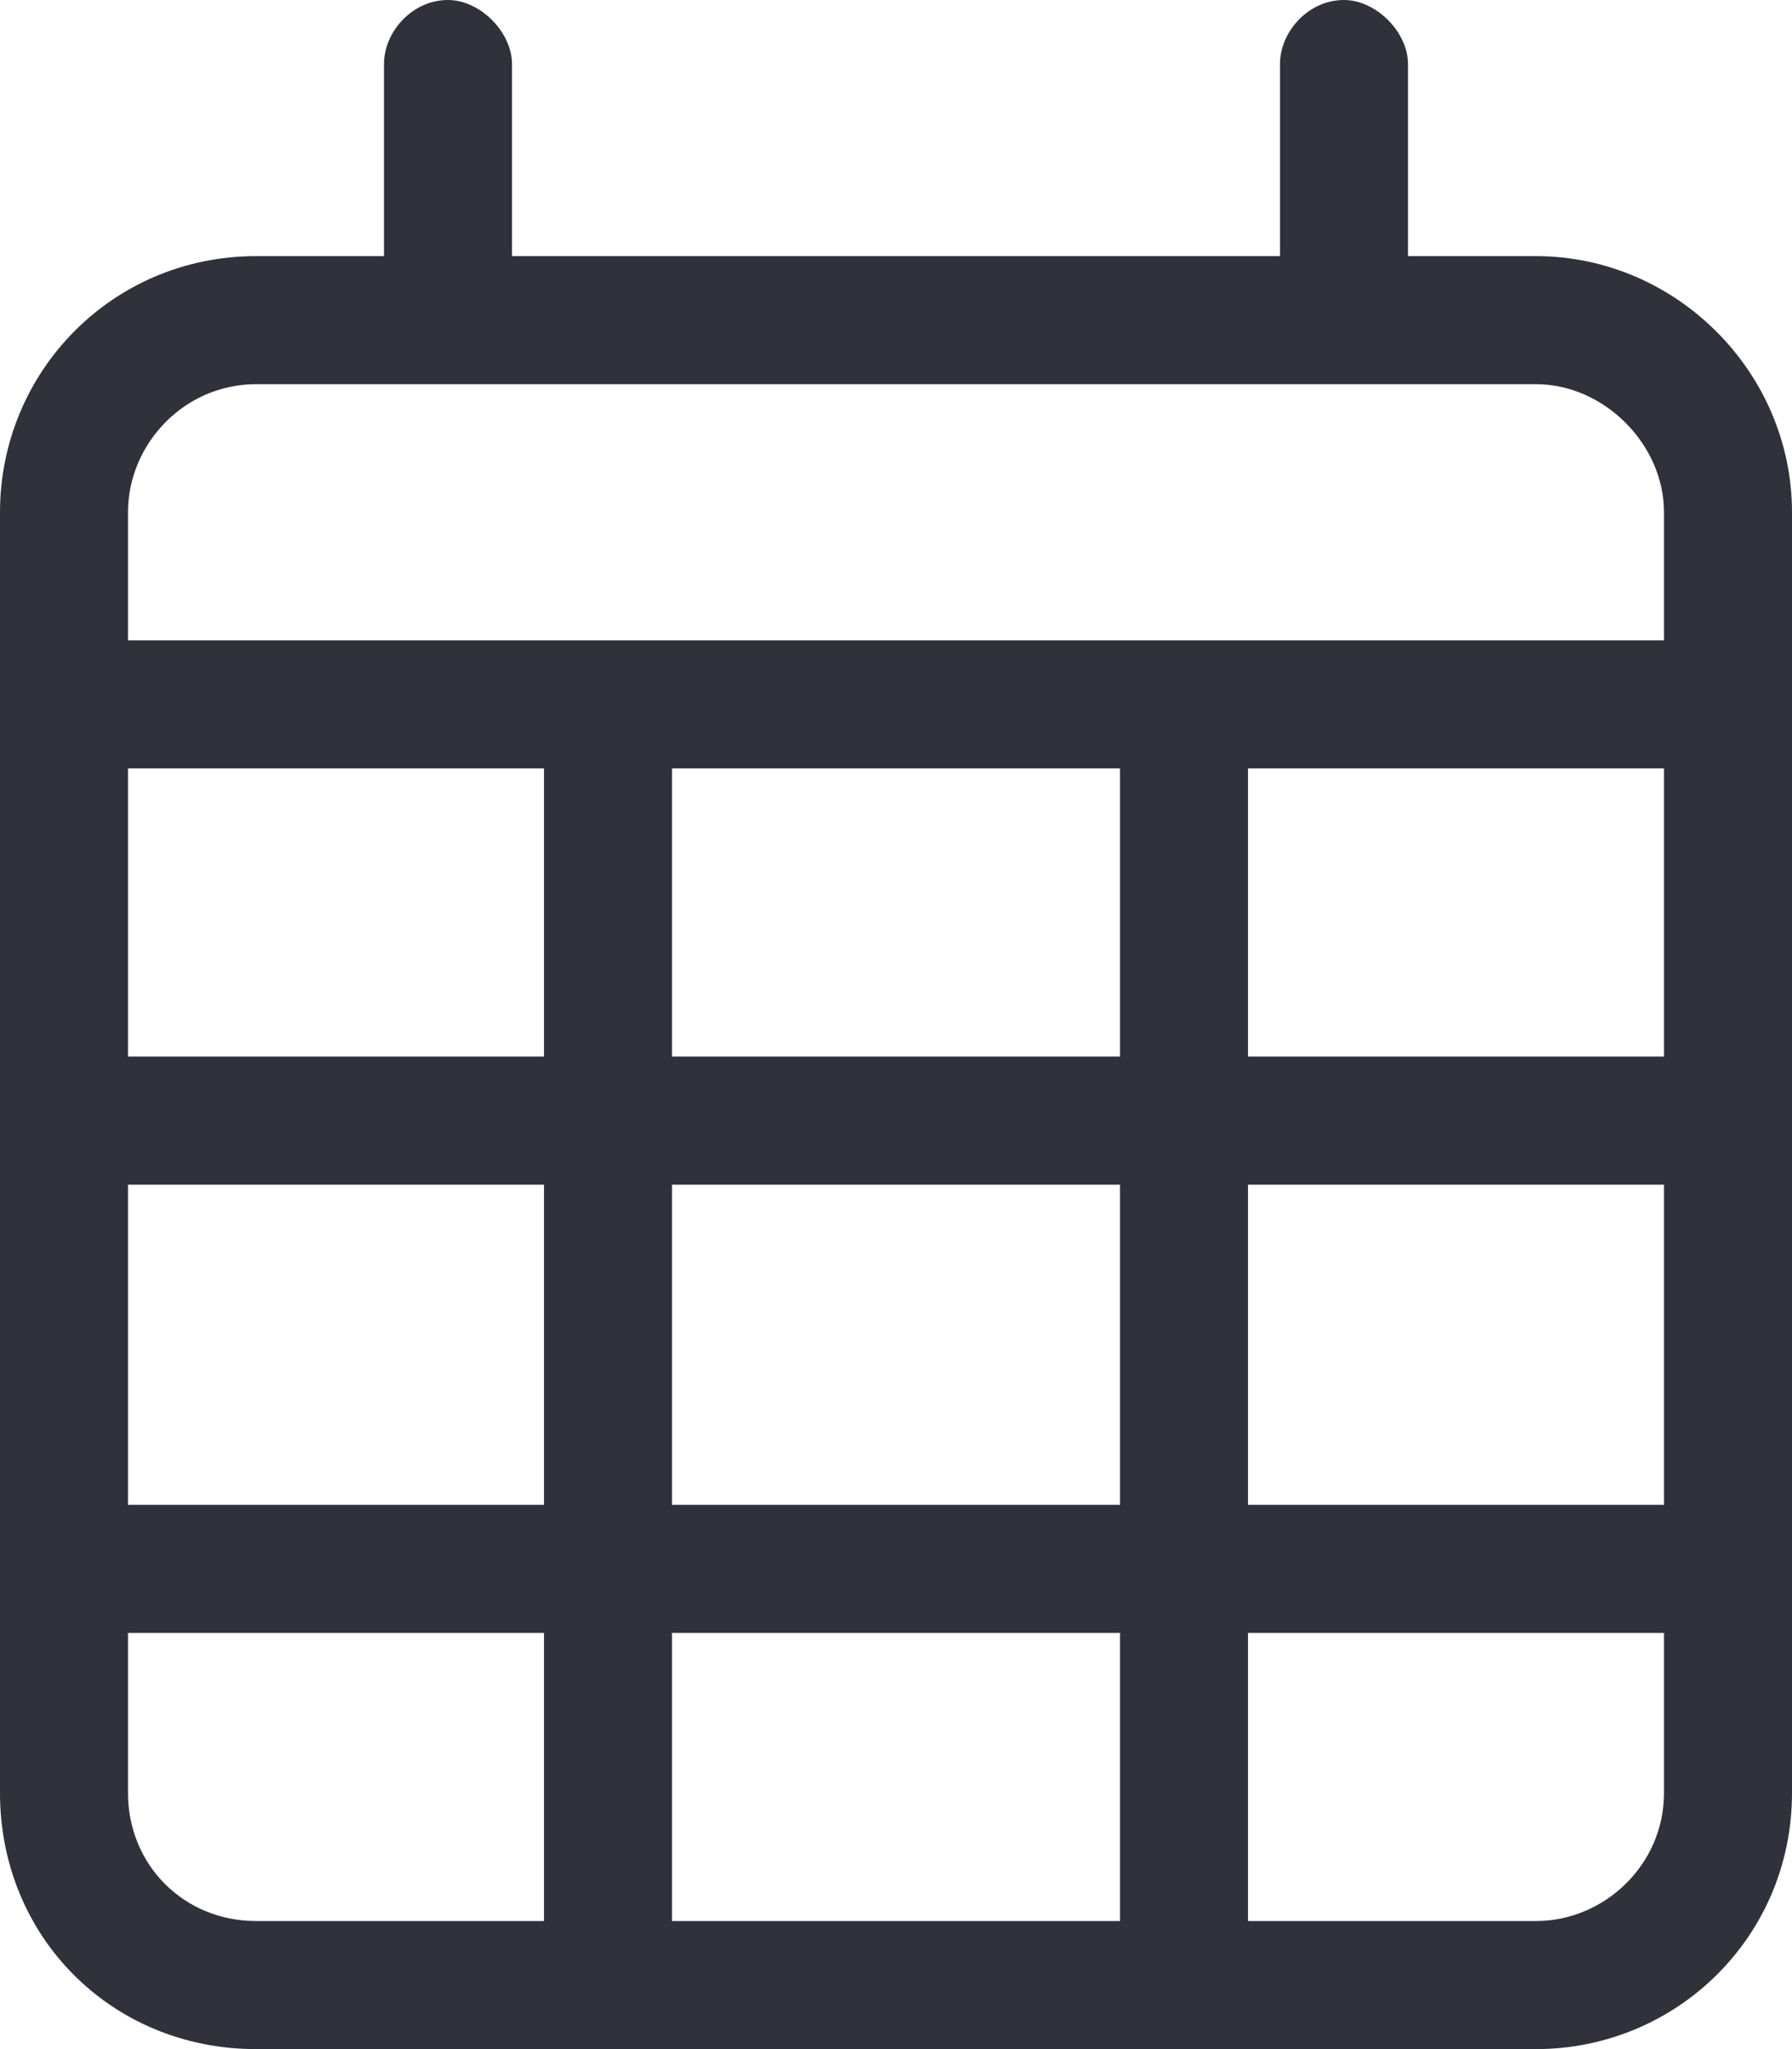
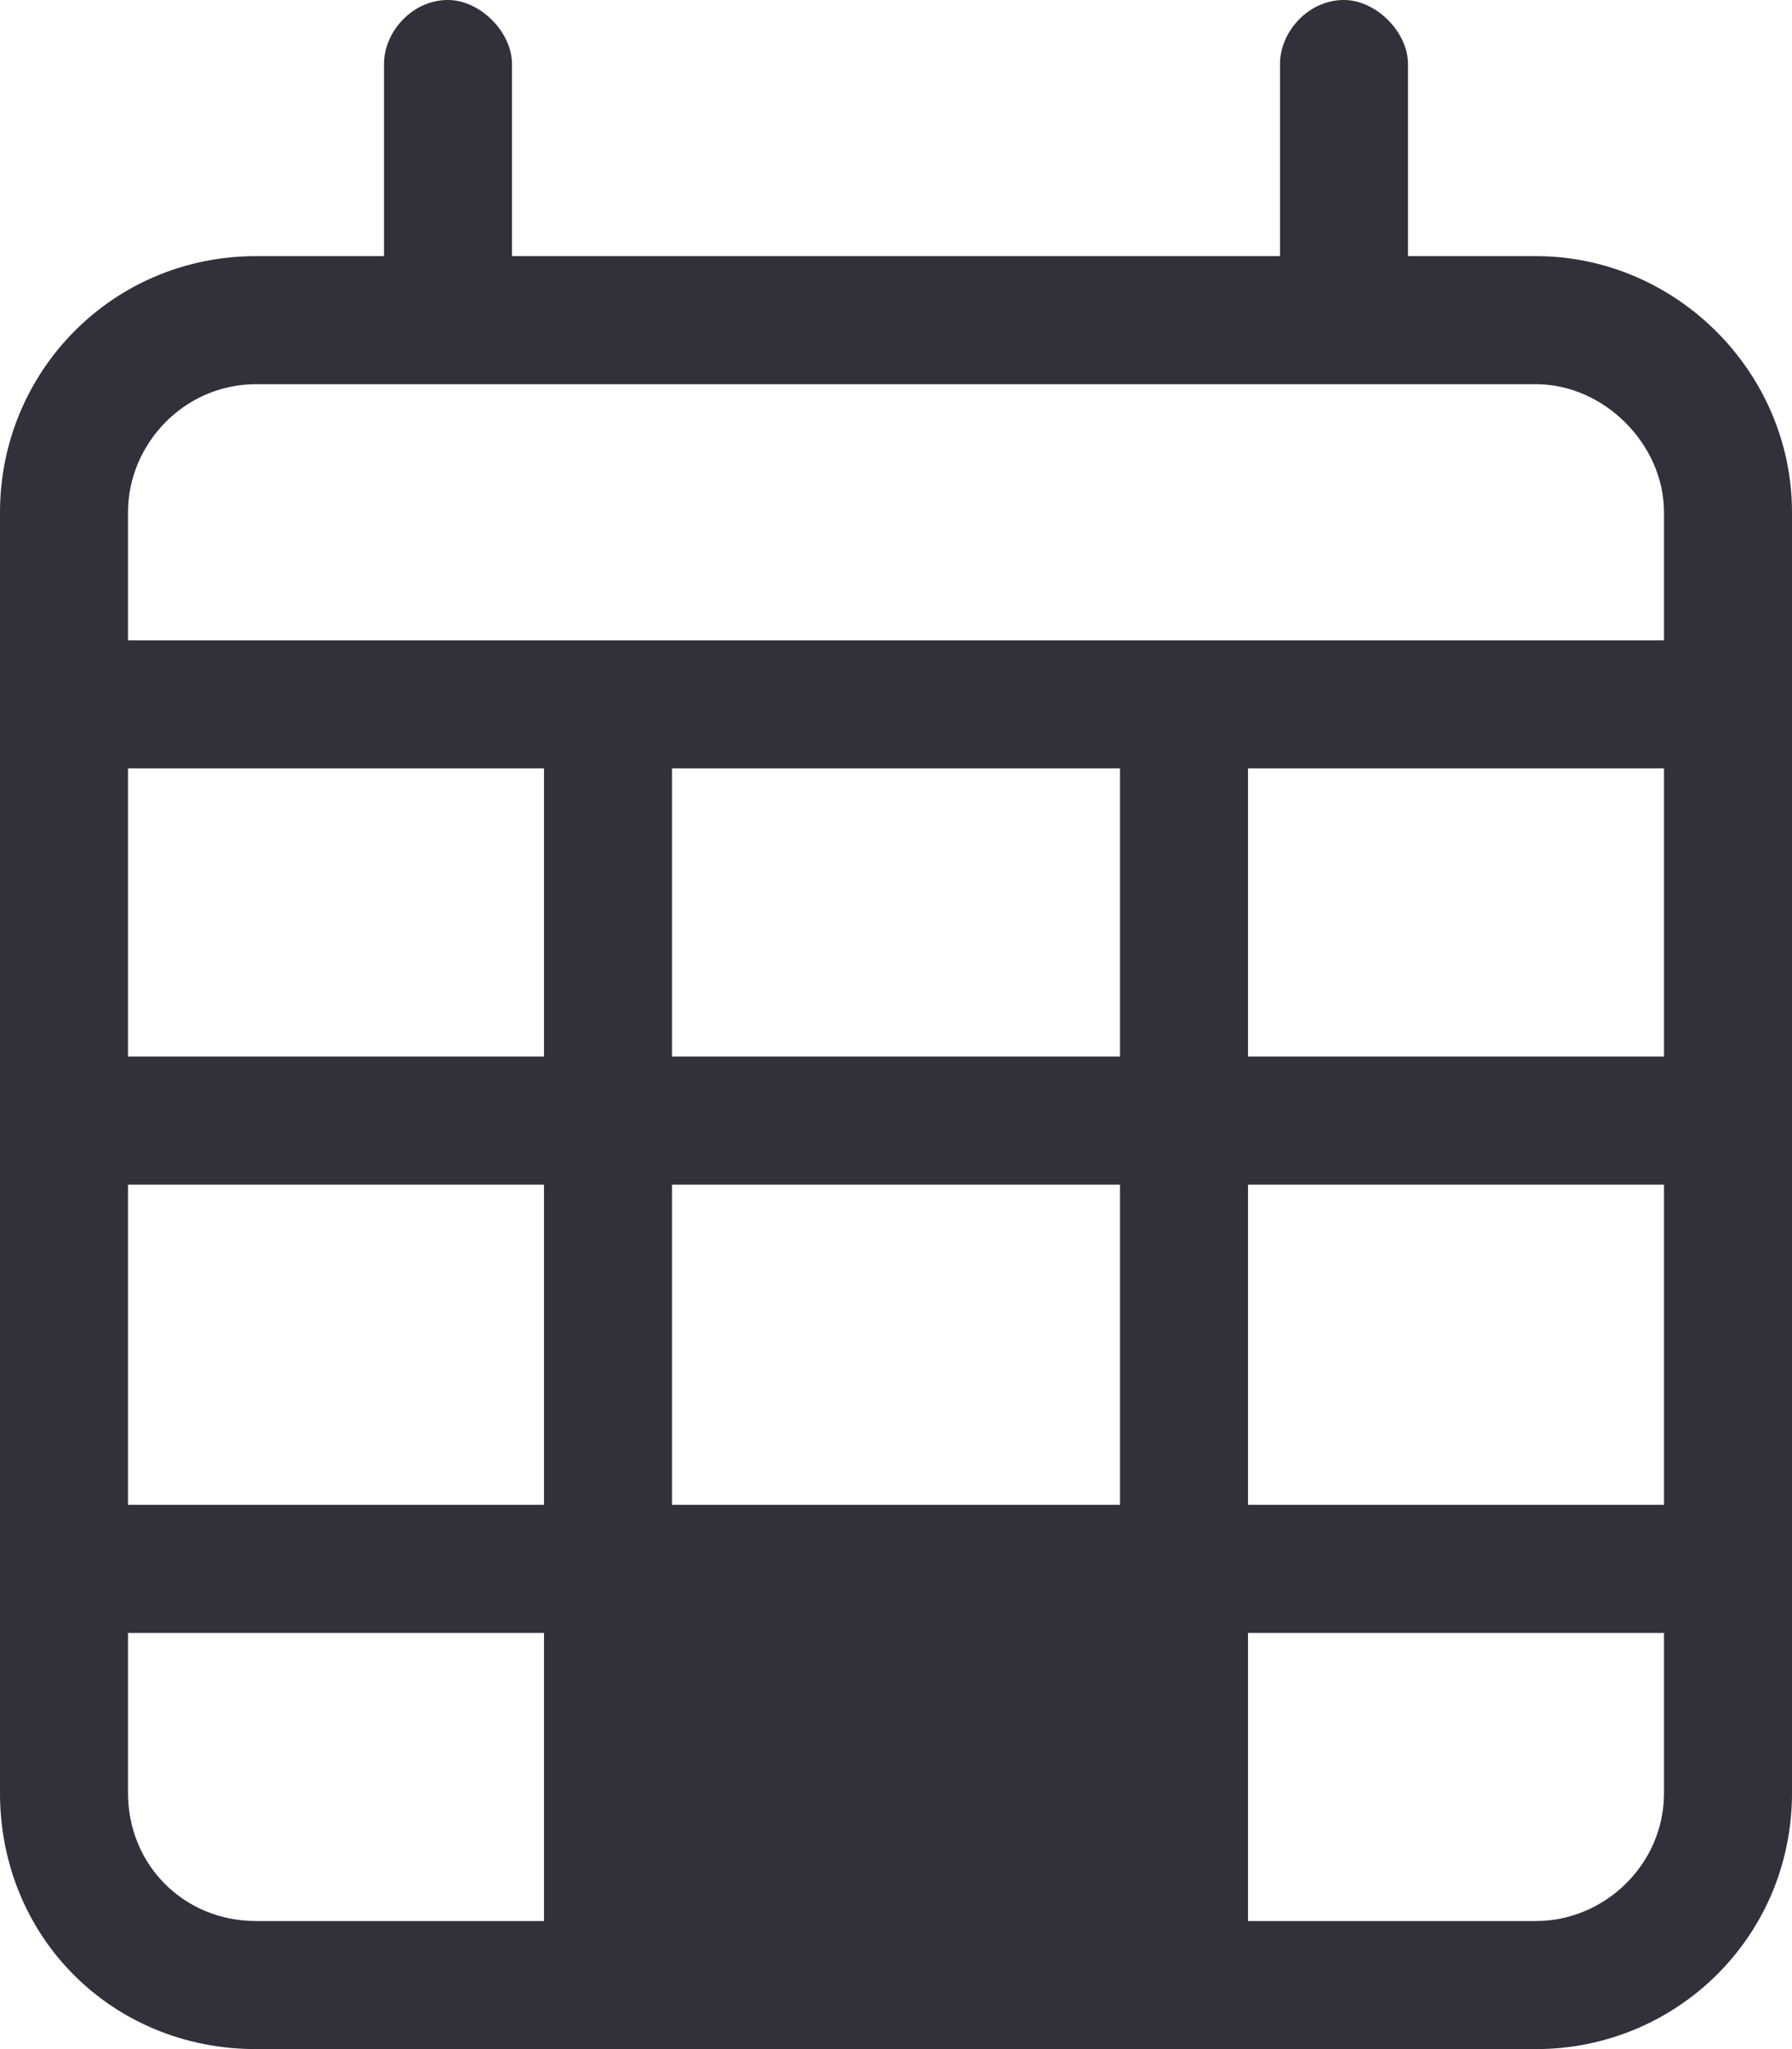
<svg xmlns="http://www.w3.org/2000/svg" width="21" height="24" viewBox="0 0 21 24" fill="none">
-   <path d="M5.25 0C5.625 0 6 0.375 6 0.75V3H15V0.75C15 0.375 15.328 0 15.75 0C16.125 0 16.5 0.375 16.5 0.75V3H18C19.641 3 21 4.359 21 6V7.5V9V21C21 22.688 19.641 24 18 24H3C1.312 24 0 22.688 0 21V9V7.5V6C0 4.359 1.312 3 3 3H4.5V0.75C4.5 0.375 4.828 0 5.25 0ZM19.5 9H14.625V12.375H19.5V9ZM19.5 13.875H14.625V17.625H19.5V13.875ZM19.5 19.125H14.625V22.5H18C18.797 22.5 19.5 21.844 19.5 21V19.125ZM13.125 17.625V13.875H7.875V17.625H13.125ZM7.875 19.125V22.5H13.125V19.125H7.875ZM6.375 17.625V13.875H1.5V17.625H6.375ZM1.5 19.125V21C1.5 21.844 2.156 22.5 3 22.5H6.375V19.125H1.5ZM1.5 12.375H6.375V9H1.5V12.375ZM7.875 12.375H13.125V9H7.875V12.375ZM18 4.5H3C2.156 4.5 1.5 5.203 1.5 6V7.5H19.5V6C19.5 5.203 18.797 4.5 18 4.5Z" fill="#30313A" />
+   <path d="M5.25 0C5.625 0 6 0.375 6 0.75V3H15V0.75C15 0.375 15.328 0 15.75 0C16.125 0 16.5 0.375 16.5 0.75V3H18C19.641 3 21 4.359 21 6V7.5V9V21C21 22.688 19.641 24 18 24H3C1.312 24 0 22.688 0 21V9V7.5V6C0 4.359 1.312 3 3 3H4.5V0.75C4.5 0.375 4.828 0 5.25 0ZM19.5 9H14.625V12.375H19.5V9ZM19.5 13.875H14.625V17.625H19.5V13.875ZM19.5 19.125H14.625V22.5H18C18.797 22.5 19.5 21.844 19.5 21V19.125ZM13.125 17.625V13.875H7.875V17.625H13.125ZM7.875 19.125V22.5V19.125H7.875ZM6.375 17.625V13.875H1.5V17.625H6.375ZM1.5 19.125V21C1.5 21.844 2.156 22.5 3 22.5H6.375V19.125H1.5ZM1.5 12.375H6.375V9H1.5V12.375ZM7.875 12.375H13.125V9H7.875V12.375ZM18 4.5H3C2.156 4.5 1.5 5.203 1.5 6V7.5H19.5V6C19.5 5.203 18.797 4.5 18 4.5Z" fill="#30313A" />
</svg>